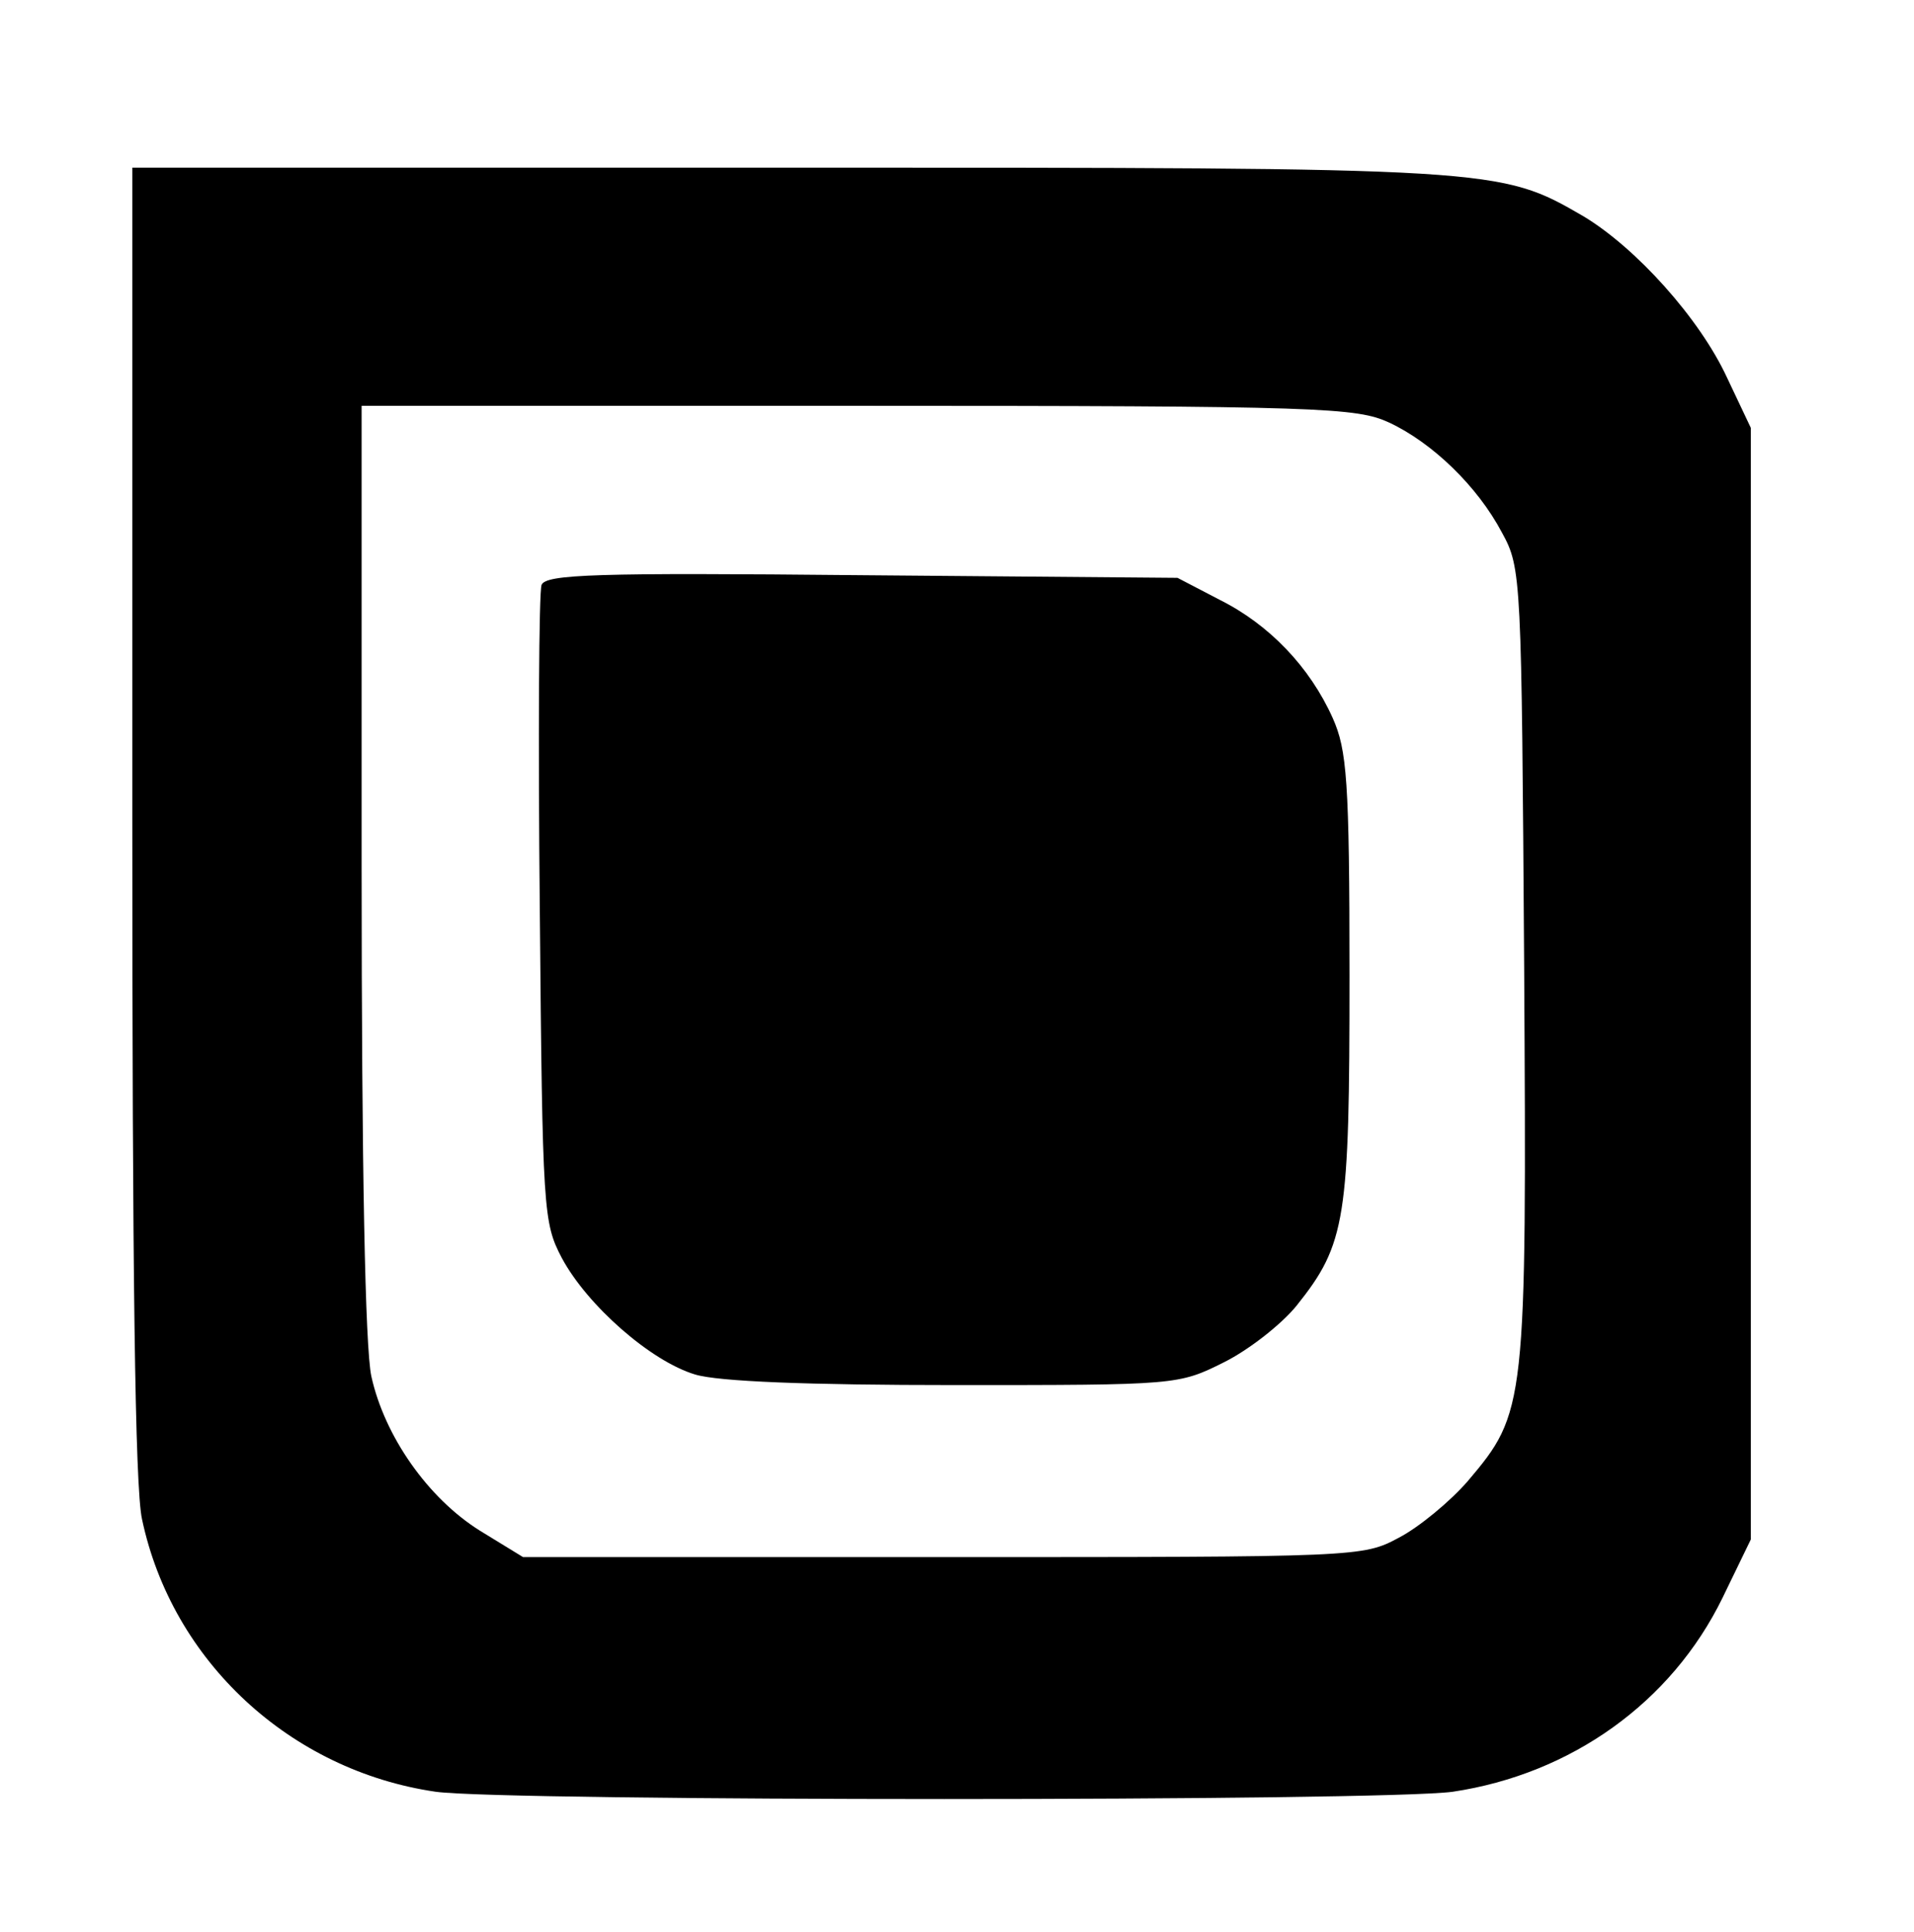
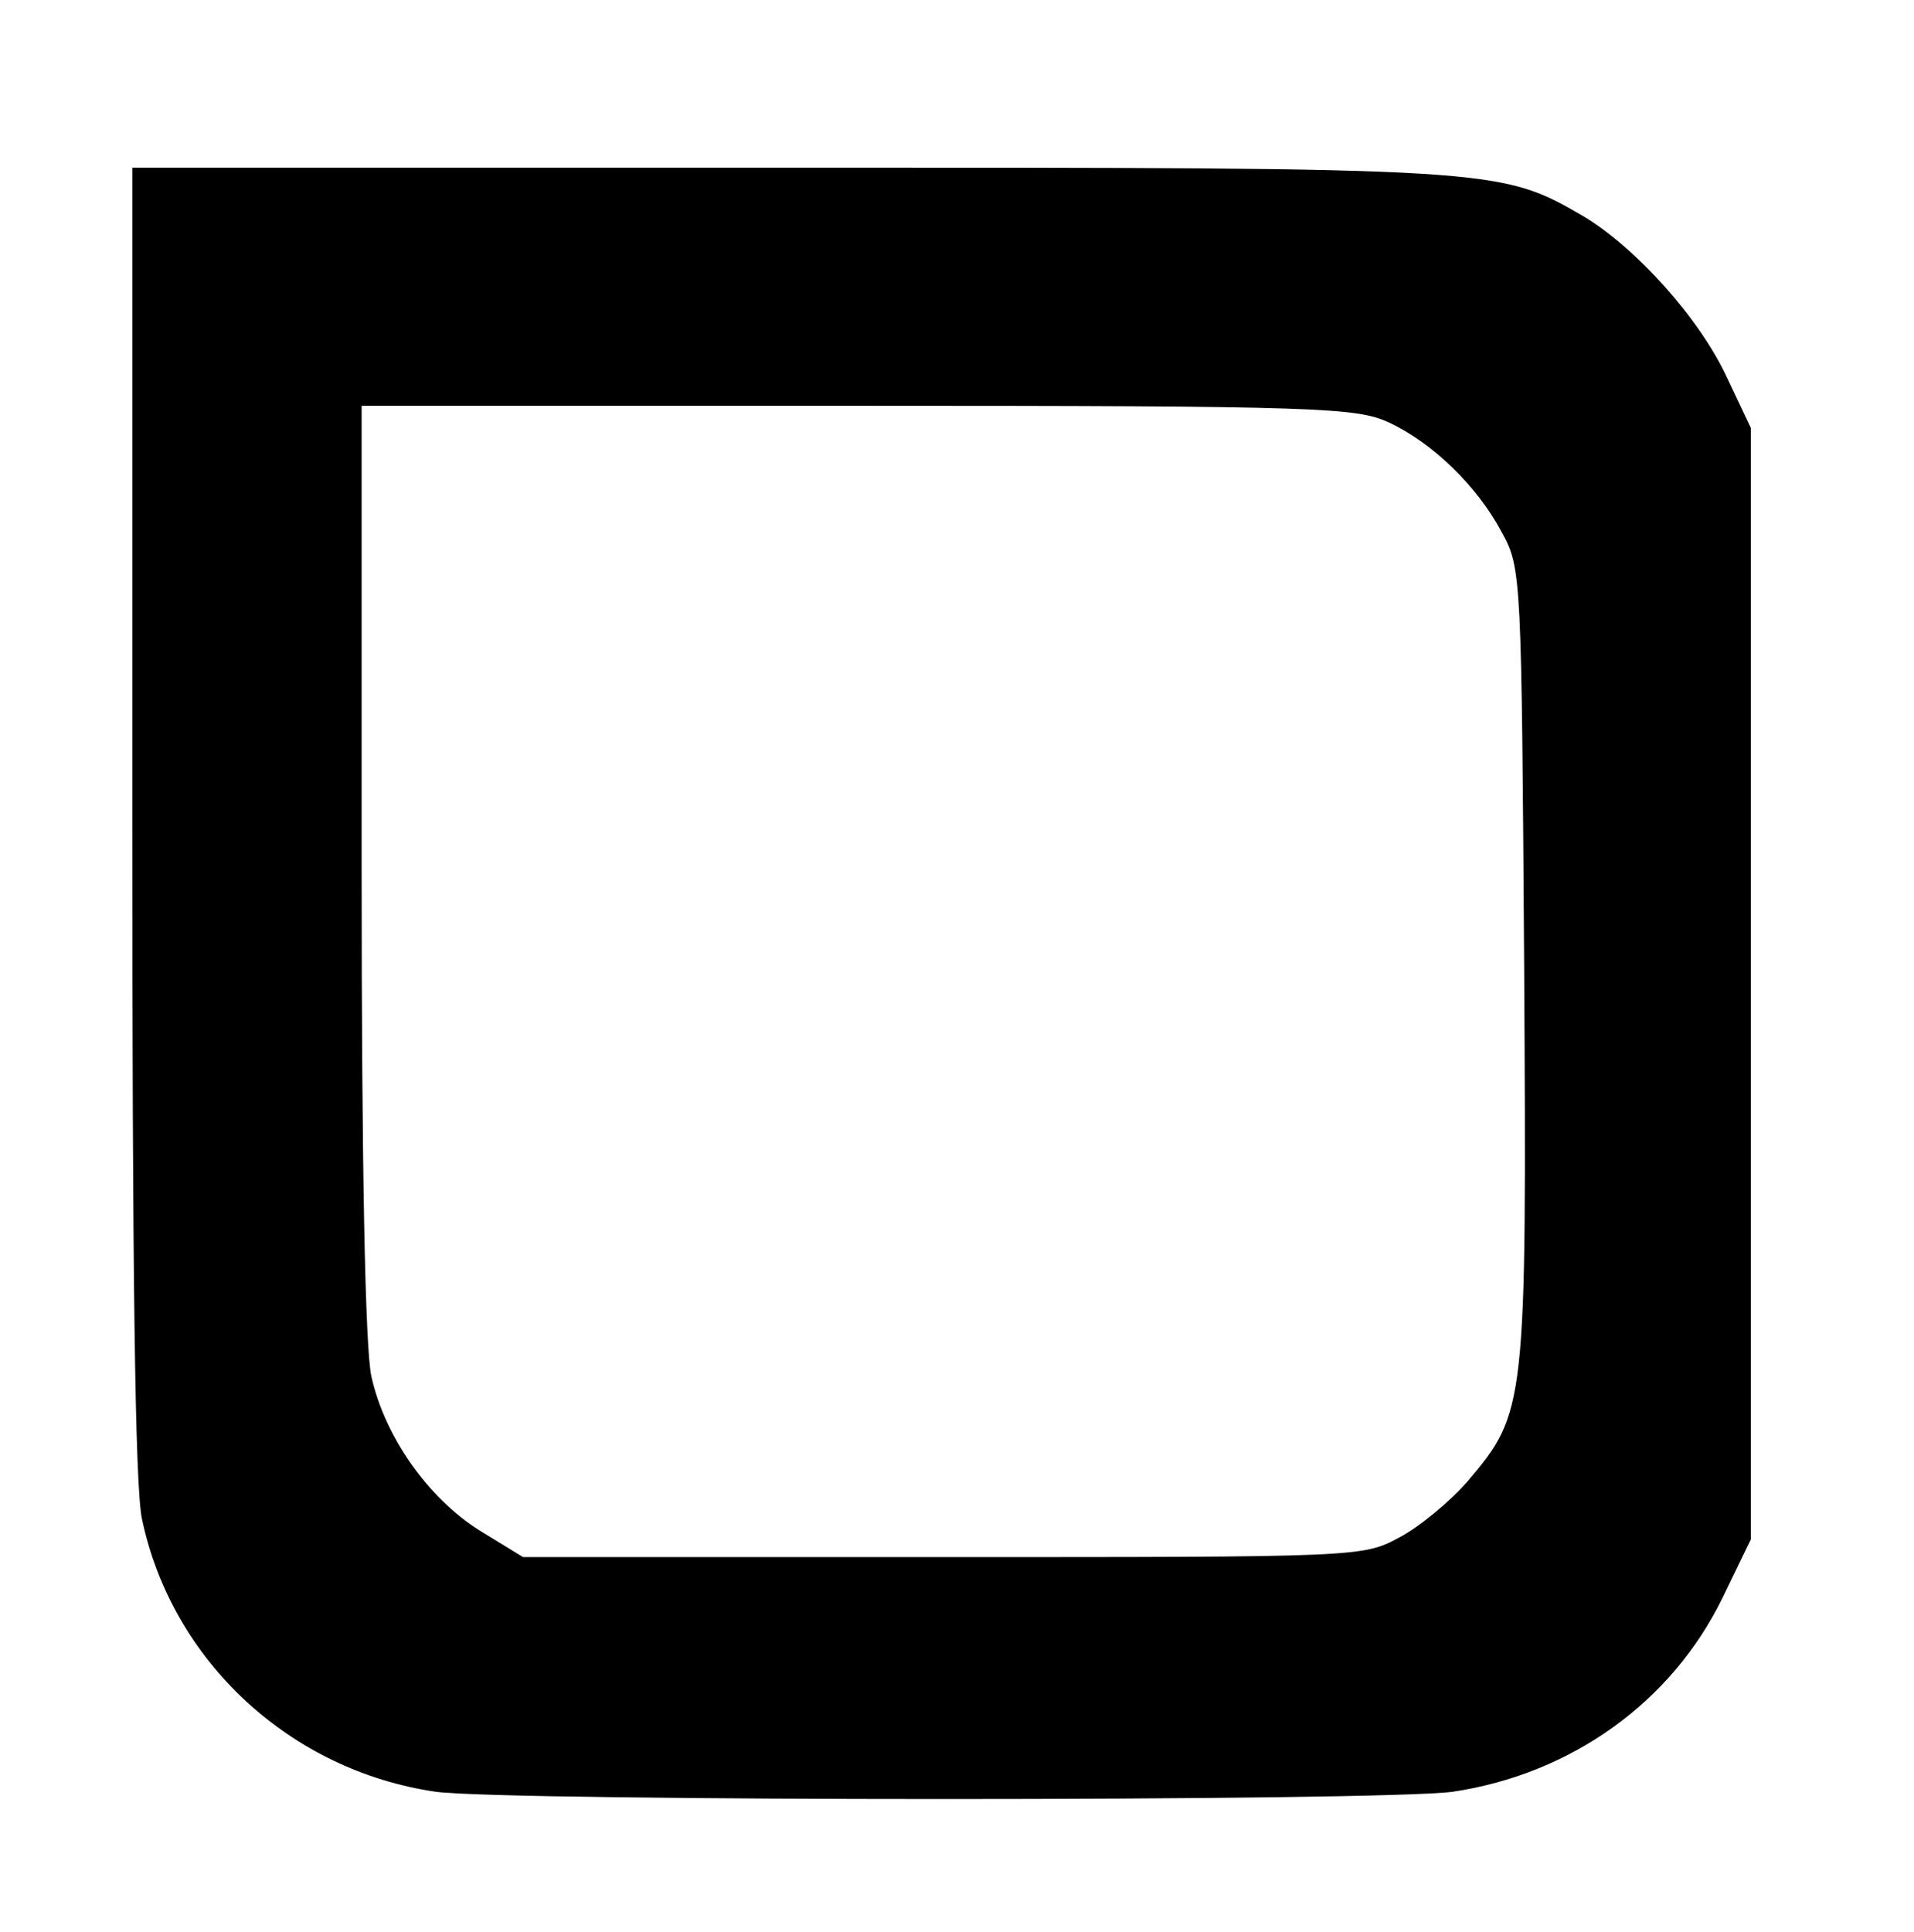
<svg xmlns="http://www.w3.org/2000/svg" version="1.0" width="217pt" height="219pt" viewBox="0 0 217 219" preserveAspectRatio="xMidYMid meet">
  <g transform="translate(0,219) scale(0.1,-0.1)" fill="#000000" stroke="none">
    <path d="M150 1260 c0 -509 3 -756 11 -792 34 -161 168 -285 333 -309 80 -11 1073 -11 1153 0 134 20 248 101 306 220 l32 66 0 630 0 630 -27 57 c-31 67 -103 147 -163 183 -95 55 -96 55 -902 55 l-743 0 0 -740z m1425 451 c49 -23 100 -72 128 -125 22 -40 22 -51 25 -490 3 -501 2 -507 -64 -585 -20 -23 -55 -52 -78 -64 -41 -22 -45 -22 -517 -22 l-476 0 -49 30 c-59 37 -108 107 -123 175 -7 33 -11 236 -11 575 l0 525 563 0 c526 0 565 -2 602 -19z" />
-     <path d="M614 1527 c-3 -8 -4 -174 -2 -368 3 -343 4 -355 25 -395 29 -54 101 -117 151 -132 26 -8 128 -12 294 -12 253 0 254 0 306 26 28 14 65 43 82 64 56 70 60 98 60 374 0 222 -3 256 -19 292 -26 58 -72 106 -128 134 l-48 25 -358 3 c-303 3 -358 1 -363 -11z" />
  </g>
</svg>